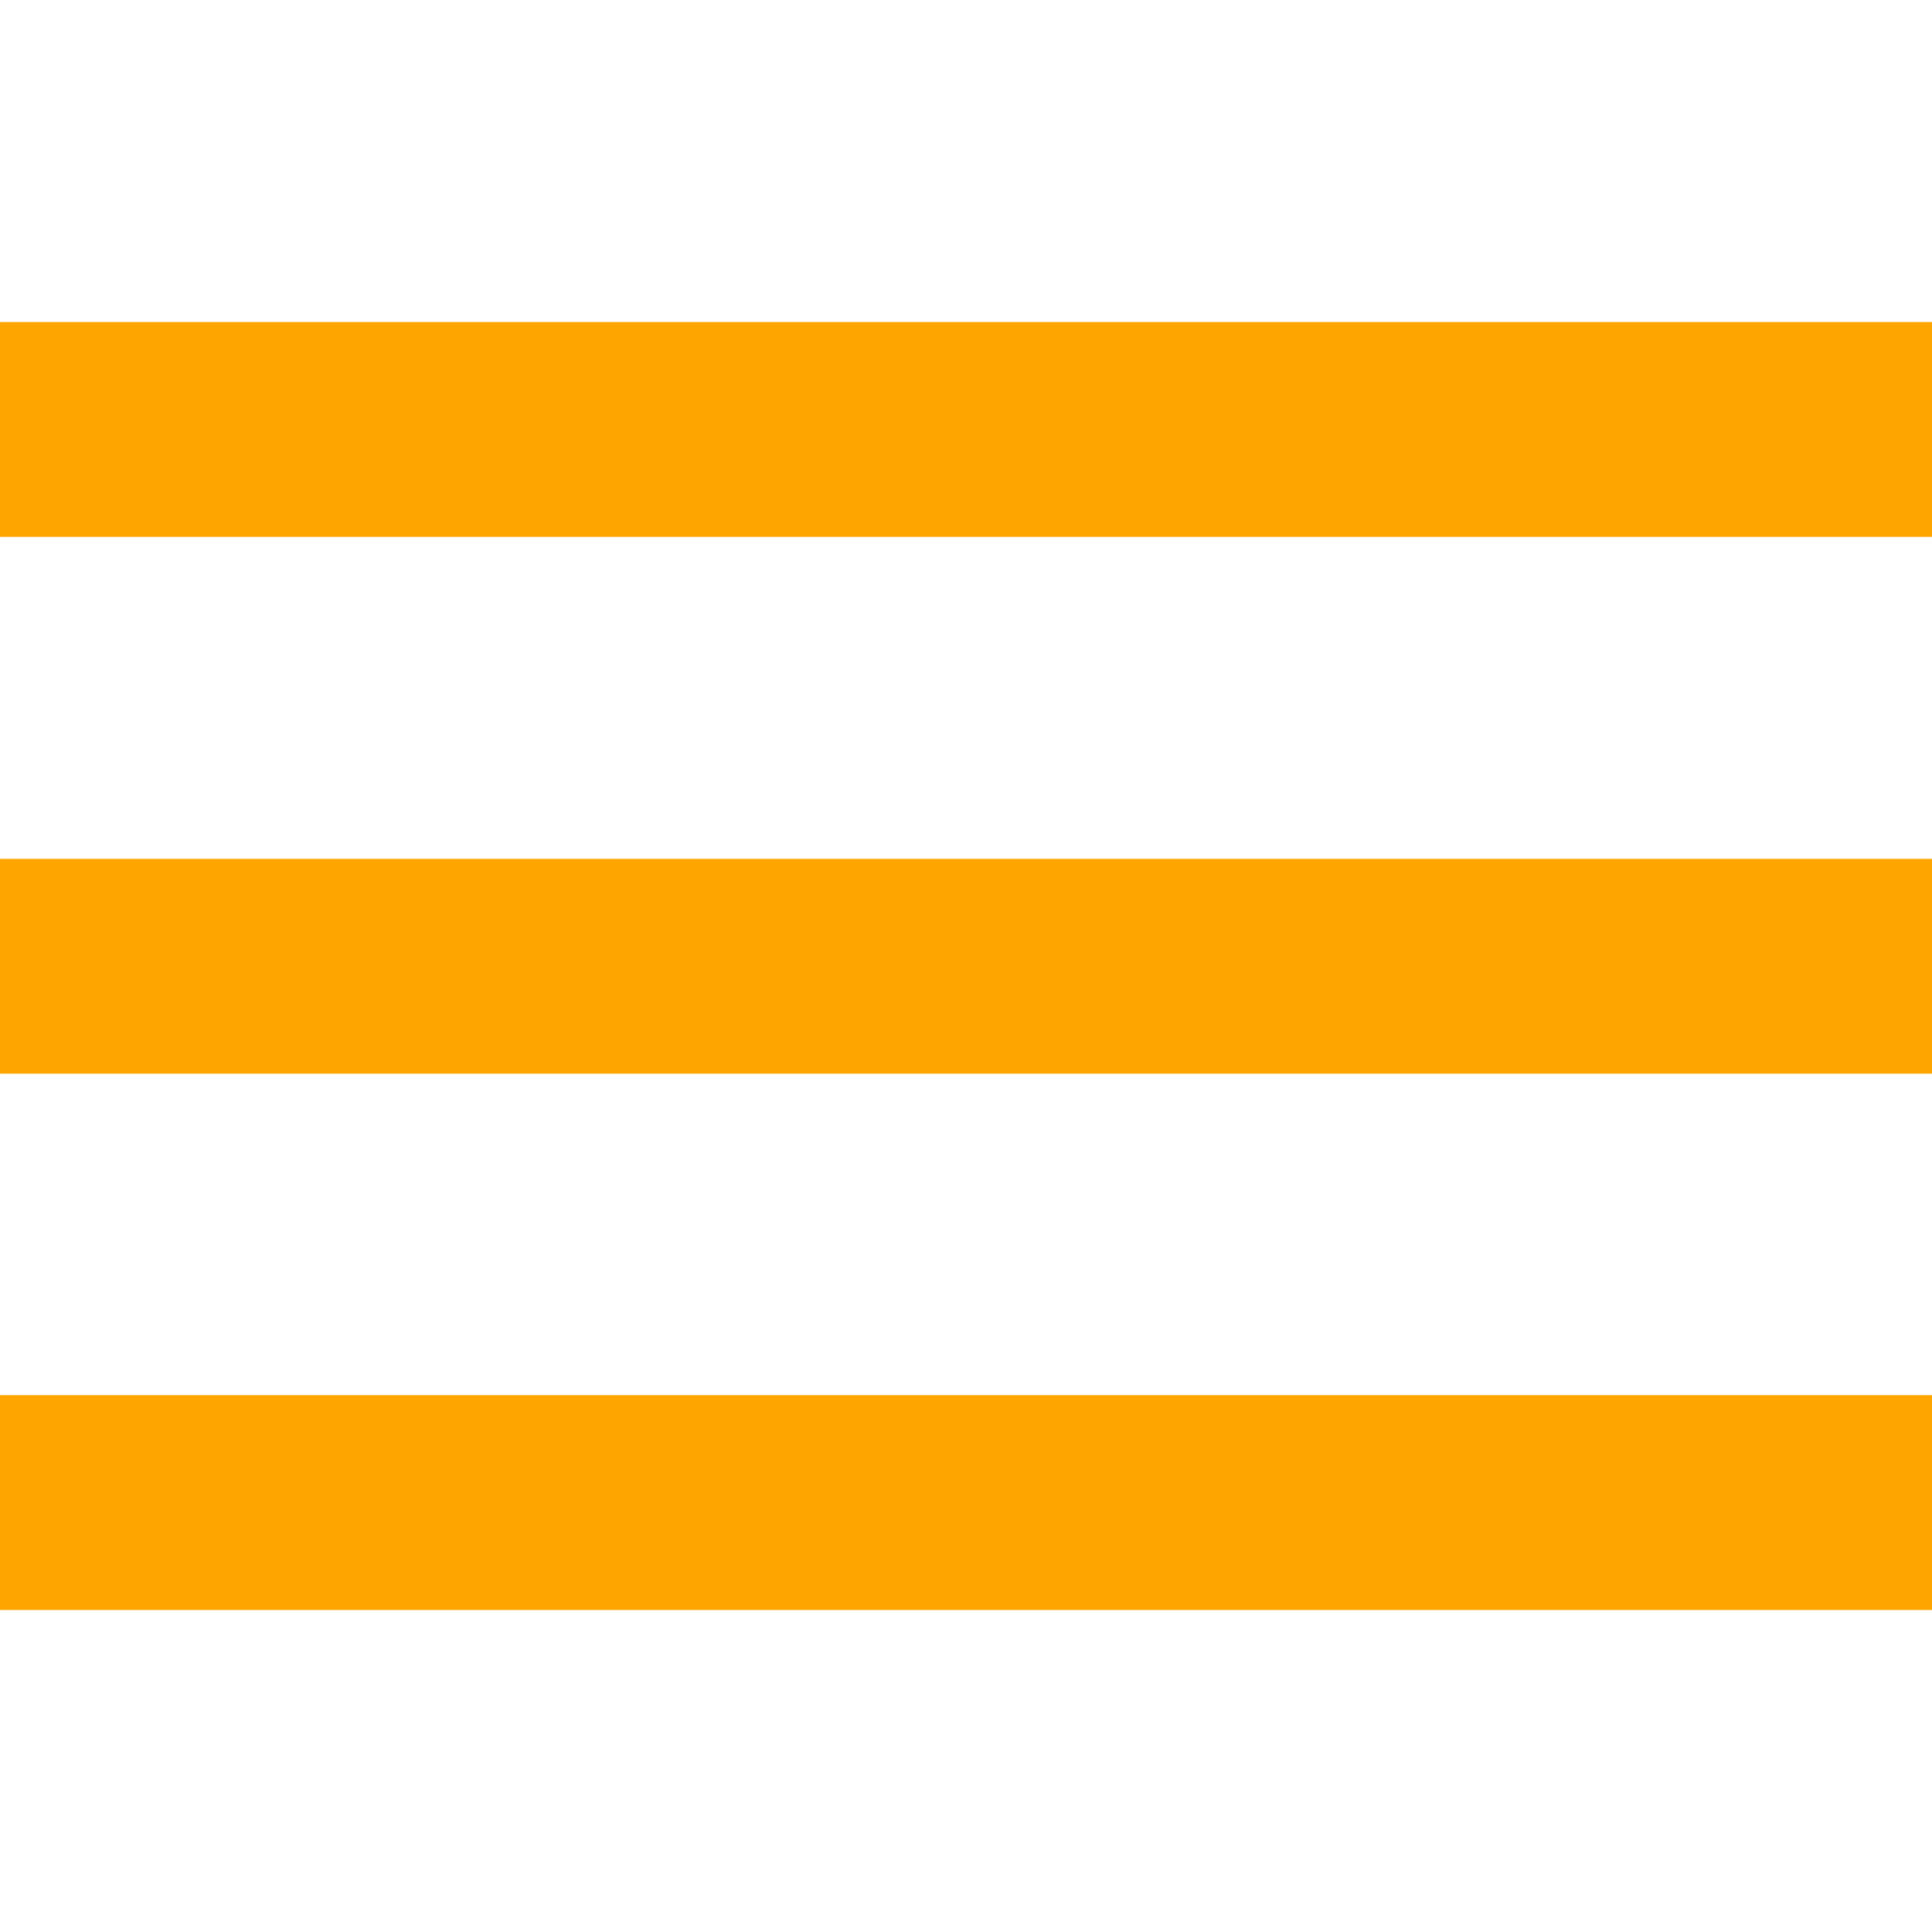
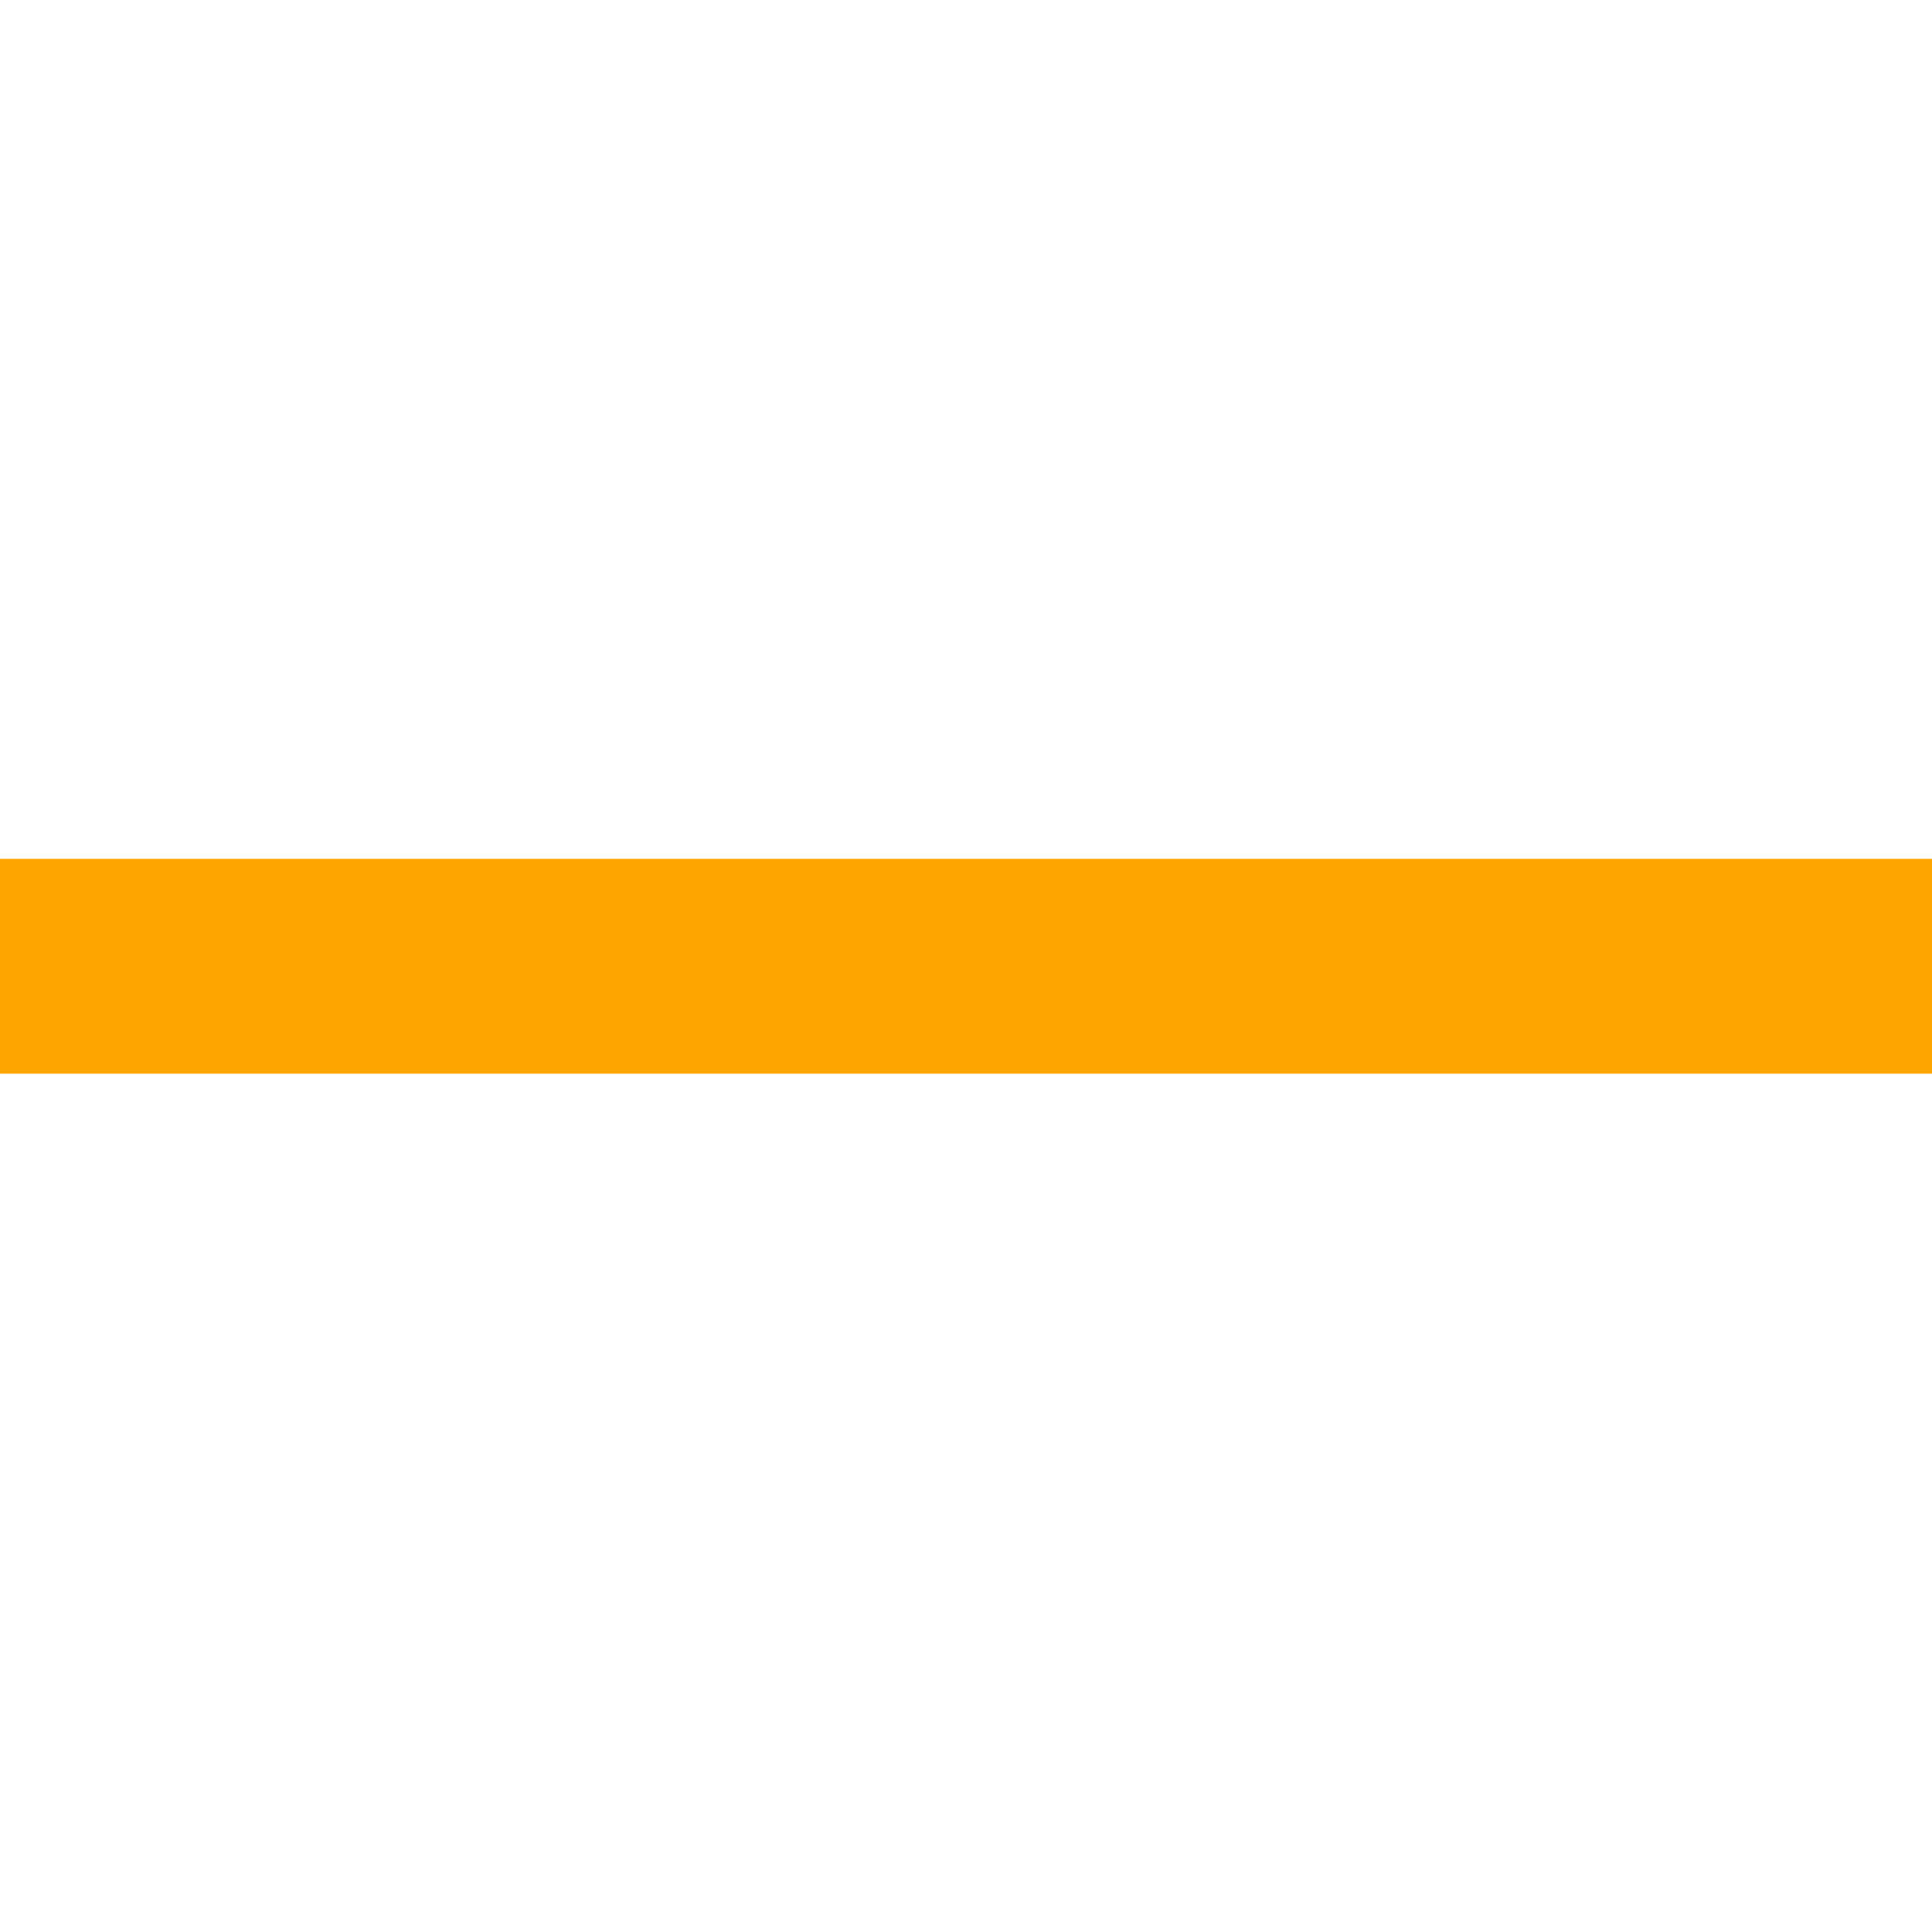
<svg xmlns="http://www.w3.org/2000/svg" id="Capa_1" x="0px" y="0px" viewBox="0 0 384 384" style="enable-background:new 0 0 384 384;" xml:space="preserve">
  <style type="text/css"> .st0{fill:#FFA500;} </style>
  <g>
    <g>
      <g>
-         <rect y="277.3" class="st0" width="384" height="42.7" />
        <rect y="170.7" class="st0" width="384" height="42.7" />
-         <rect y="64" class="st0" width="384" height="42.7" />
      </g>
    </g>
  </g>
</svg>